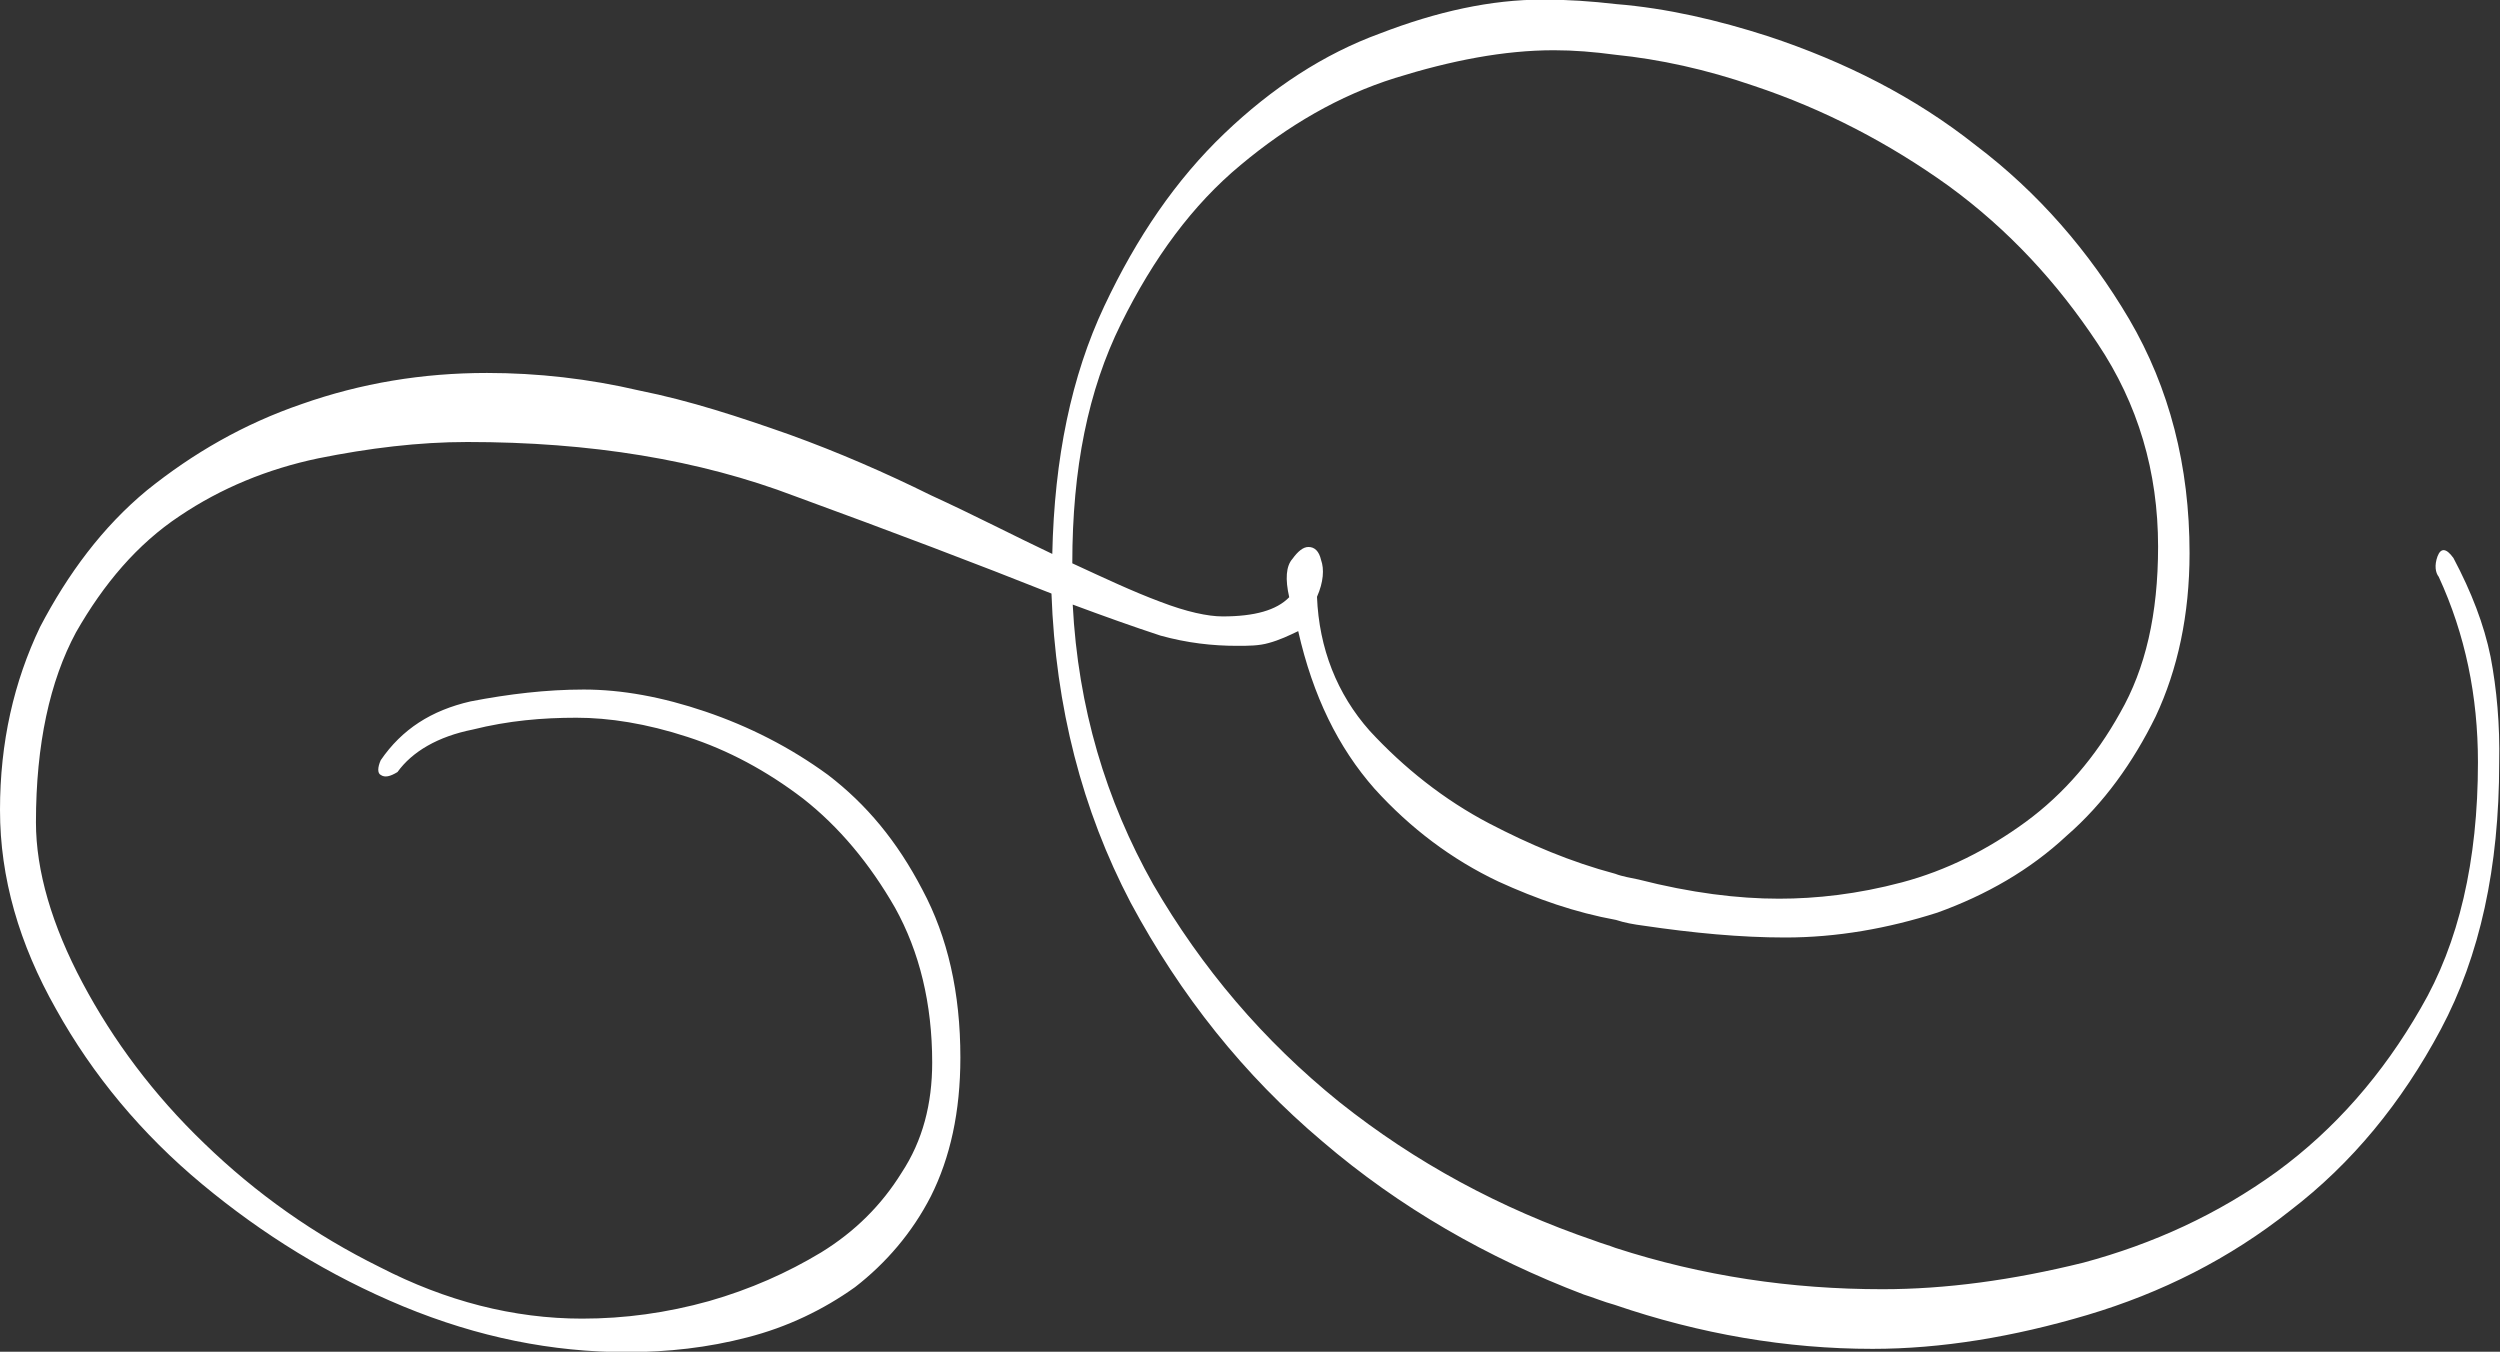
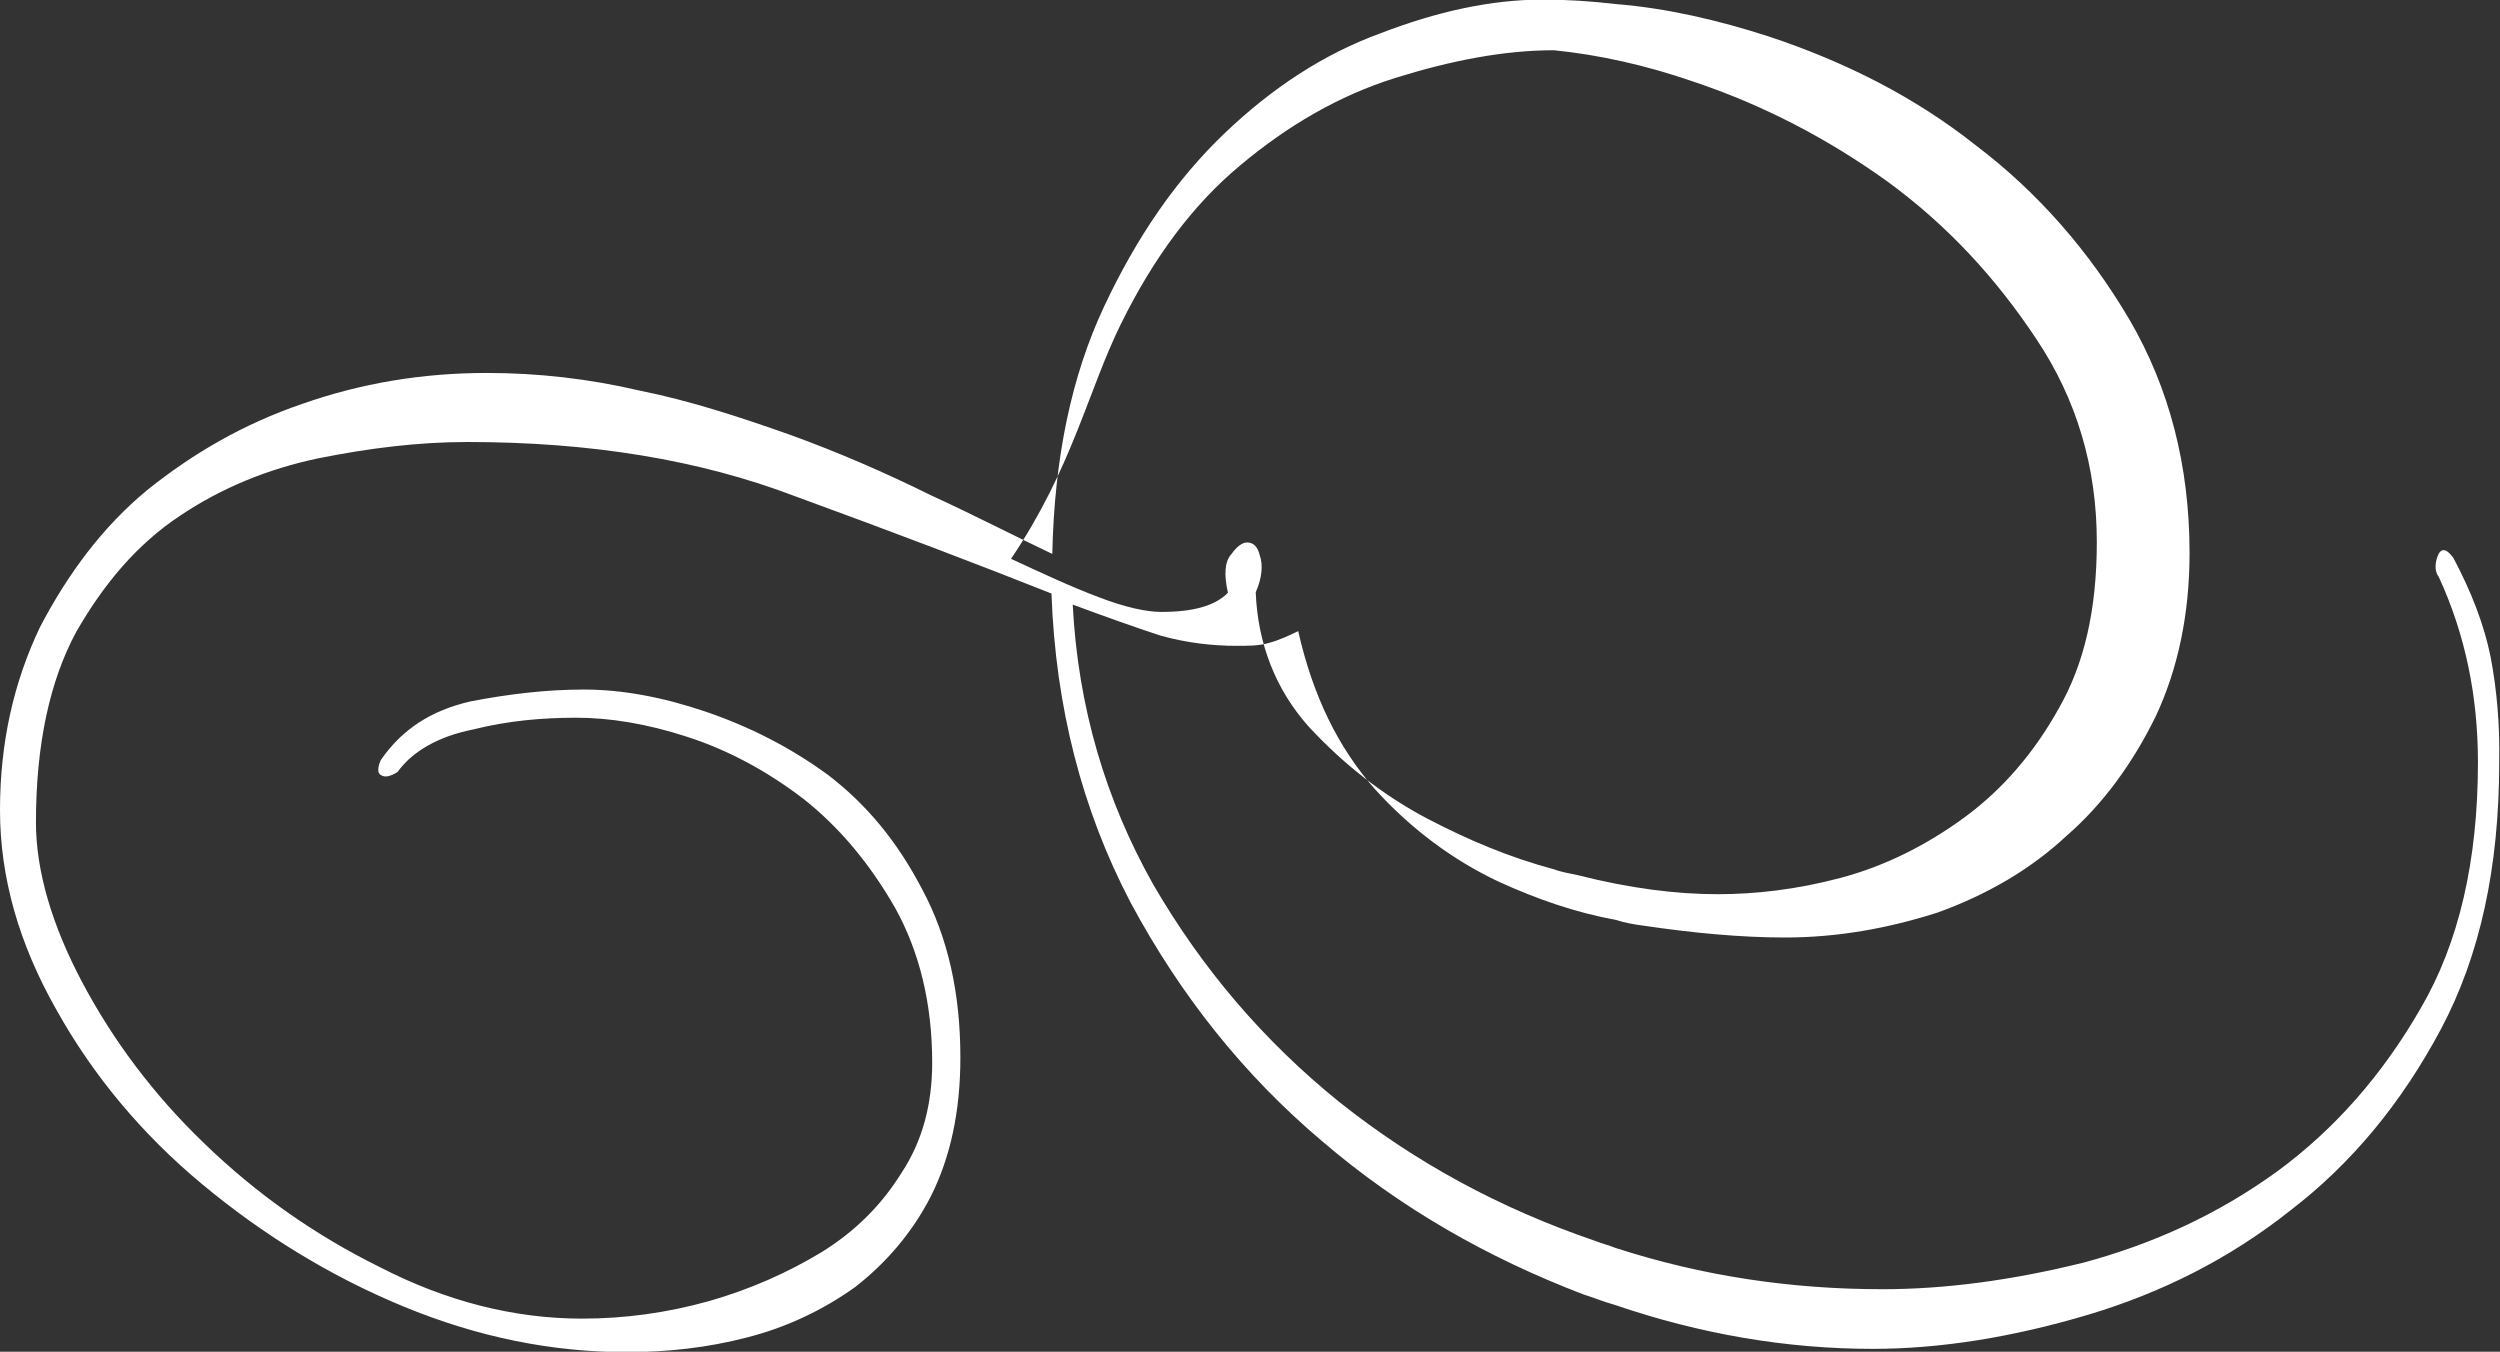
<svg xmlns="http://www.w3.org/2000/svg" version="1.1" id="Layer_1" x="0px" y="0px" viewBox="0 0 612 330.9" style="enable-background:new 0 0 612 330.9;" xml:space="preserve">
  <rect x="0" y="0" width="612" height="330.9" fill="#333333" stroke="none" />
  <style type="text/css">
	.st0{fill:#FFFFFF;}
</style>
-   <path class="st0" d="M609.7,160.8c-1.6-7.9-4.7-15.9-9.1-24.2c-1.8-2.5-3.1-2.5-3.9-0.4c-0.8,2.2-0.5,4,0.3,5  c6.5,14.1,9.6,29.2,9.6,45.4c0,24.2-4.7,44.3-14,60.2c-9.3,16.2-21,29.6-35.2,40c-14.5,10.5-30.3,17.7-47.4,22.3  c-17.4,4.3-33.7,6.5-49.2,6.5c-22.3,0-44-3.2-65.3-10.1c-1.8-0.7-3.4-1.1-5.2-1.8c-23.1-7.9-43.8-19.1-62.4-33.9  c-18.7-15.1-33.7-32.8-45.6-53.3c-11.6-20.6-18.4-43.3-19.7-68.5c7.8,2.9,14.8,5.4,21.5,7.6c6.5,1.8,12.7,2.5,18.7,2.5  c2.8,0,5.4,0,7.8-0.7c2.6-0.7,4.9-1.8,7.2-2.9c3.6,15.9,9.8,28.5,18.7,38.6c8.8,9.7,18.9,17.3,30.3,22.7c9.4,4.3,18.9,7.6,28.8,9.4  c2.1,0.7,4.4,1.1,6.7,1.4c12.2,1.8,23.8,2.9,34.7,2.9c12.7,0,25.1-2.2,37.3-6.1c11.9-4.3,22.6-10.4,31.6-18.8  c9.1-7.9,16.3-18,21.8-29.2c5.4-11.5,8.3-24.9,8.3-40c0-21.3-4.9-40.4-14.8-57.3c-9.8-16.6-22.3-31-37.5-42.5  c-15-11.9-32.1-20.5-50.8-26.7c-12.4-4-24.9-6.9-37.3-7.9c-6-0.7-11.9-1.1-17.9-1.1c-12.7,0-25.9,2.9-39.9,8.3  c-13.7,5-26.4,13.3-38.1,24.5C287.9,44,278.3,58,270.3,75c-8,17-12.2,37.1-12.7,60.6c-9.1-4.3-18.9-9.4-29.8-14.4  c-10.9-5.4-22.6-10.5-34.5-14.8c-12.2-4.3-24.3-8.3-36.8-10.8c-12.4-2.9-24.9-4.3-37.3-4.3c-15.8,0-30.8,2.5-45.3,7.6  C59.6,103.8,47.2,111,36,120c-10.9,9-19.4,20.5-26.2,33.5C3.4,166.9,0,181.7,0,198.3c0,16.6,4.7,32.8,13.7,48.7  c9,16.2,21,30.6,35.8,42.9c14.8,12.3,31.1,22.4,49.2,29.9c18.4,7.6,36.5,11.2,54.7,11.2c10.1,0,19.9-1.1,29.5-3.6  c9.8-2.5,18.7-6.8,26.4-12.3c7.5-5.8,14-13.3,18.6-22.3c4.7-9.4,7.2-20.6,7.2-33.9c0-15.9-3.1-29.5-9.3-41.1  c-6.2-11.9-13.7-20.9-23.1-28.1c-9.3-6.8-19.4-11.9-30-15.5c-10.6-3.6-20.5-5.4-29.8-5.4c-9.1,0-18.4,1.1-27.7,2.9  c-9.6,2.2-16.8,6.8-22,14.4c-0.8,1.8-0.8,3.2,0,3.6c1,0.7,2.3,0.4,4.1-0.7c3.6-5,9.9-8.7,18.4-10.4c8.8-2.2,17.1-2.9,25.4-2.9  c8,0,17.1,1.4,27.2,4.7c9.9,3.2,19.4,8.3,28.3,15.1c8.8,6.9,16.3,15.9,22.5,26.7c6,10.8,9.1,23.5,9.1,37.9c0,10.1-2.3,19.1-7.5,27  c-4.9,7.9-11.4,14.4-19.7,19.5c-8.3,5-17.3,9-27.4,11.9c-10.4,2.9-20.7,4.3-31.1,4.3c-16.8,0-33.4-4.3-49.5-12.6  c-16-7.9-30.3-18-43-30.3c-12.4-11.9-22.3-25.2-29.8-39.3c-7.5-14.1-11.4-27.4-11.4-39.3c0-19.1,3.4-34.6,9.8-46.5  c6.8-11.9,15-21.6,25.4-28.5c10.1-6.8,21.5-11.5,33.9-14.1c12.4-2.5,24.6-4,36.5-4c30.1,0,56.7,4.3,80.3,13.3  c23.8,8.7,44.6,16.6,62.7,23.8c1,27.8,7.5,53,19.4,75.7c12.2,22.7,27.7,42.2,46.9,58.4c18.9,16.2,40.4,28.5,64,37.5  c2.3,0.7,4.9,1.8,7.5,2.5c21,7.2,42.2,10.8,63.2,10.8c16.8,0,34.4-2.9,52.6-8.3c18.1-5.4,34.7-13.7,49.7-25.6  c15-11.5,27.2-26.3,36.8-44.3c9.6-18,14.3-39.7,14.3-65.3C612,177.4,611.2,168.7,609.7,160.8z M274.4,79.3  c8-16.2,17.6-29.2,29.3-38.9c11.6-9.7,24.1-17,37.8-21.3c13.8-4.3,26.7-6.8,38.9-6.8c4.9,0,9.8,0.4,15,1.1  c10.9,1.1,22.3,3.6,33.9,7.6c17.4,5.8,33.2,14.1,47.7,24.5c14.8,10.8,26.7,23.8,36.5,38.6c9.9,14.8,14.8,31.4,14.8,49.7  c0,16.6-3.1,29.9-9.3,40.7c-6,10.8-13.7,19.8-23.1,26.7c-9.3,6.8-19.4,11.9-30.3,14.8c-10.9,2.9-21,4-30.1,4  c-10.1,0-21.5-1.4-34.4-4.7c-1.8-0.4-3.9-0.7-5.7-1.4c-10.9-2.9-21-7.2-30.8-12.3c-11.1-5.8-21-13.7-29.3-22.7  c-8-9-12.4-20.2-12.9-32.8c1.6-3.6,1.8-6.8,1-9c-0.5-2.2-1.6-3.2-3.1-3.2c-1.3,0-2.6,1.1-3.9,2.9c-1.6,1.8-1.8,5-0.8,9.4  c-3.1,3.2-8.5,4.7-16.3,4.7c-3.6,0-8.8-1.1-15.3-3.6c-6.7-2.5-13.7-5.8-21.5-9.4C262.5,114.6,266.4,95.5,274.4,79.3z" />
+   <path class="st0" d="M609.7,160.8c-1.6-7.9-4.7-15.9-9.1-24.2c-1.8-2.5-3.1-2.5-3.9-0.4c-0.8,2.2-0.5,4,0.3,5  c6.5,14.1,9.6,29.2,9.6,45.4c0,24.2-4.7,44.3-14,60.2c-9.3,16.2-21,29.6-35.2,40c-14.5,10.5-30.3,17.7-47.4,22.3  c-17.4,4.3-33.7,6.5-49.2,6.5c-22.3,0-44-3.2-65.3-10.1c-1.8-0.7-3.4-1.1-5.2-1.8c-23.1-7.9-43.8-19.1-62.4-33.9  c-18.7-15.1-33.7-32.8-45.6-53.3c-11.6-20.6-18.4-43.3-19.7-68.5c7.8,2.9,14.8,5.4,21.5,7.6c6.5,1.8,12.7,2.5,18.7,2.5  c2.8,0,5.4,0,7.8-0.7c2.6-0.7,4.9-1.8,7.2-2.9c3.6,15.9,9.8,28.5,18.7,38.6c8.8,9.7,18.9,17.3,30.3,22.7c9.4,4.3,18.9,7.6,28.8,9.4  c2.1,0.7,4.4,1.1,6.7,1.4c12.2,1.8,23.8,2.9,34.7,2.9c12.7,0,25.1-2.2,37.3-6.1c11.9-4.3,22.6-10.4,31.6-18.8  c9.1-7.9,16.3-18,21.8-29.2c5.4-11.5,8.3-24.9,8.3-40c0-21.3-4.9-40.4-14.8-57.3c-9.8-16.6-22.3-31-37.5-42.5  c-15-11.9-32.1-20.5-50.8-26.7c-12.4-4-24.9-6.9-37.3-7.9c-6-0.7-11.9-1.1-17.9-1.1c-12.7,0-25.9,2.9-39.9,8.3  c-13.7,5-26.4,13.3-38.1,24.5C287.9,44,278.3,58,270.3,75c-8,17-12.2,37.1-12.7,60.6c-9.1-4.3-18.9-9.4-29.8-14.4  c-10.9-5.4-22.6-10.5-34.5-14.8c-12.2-4.3-24.3-8.3-36.8-10.8c-12.4-2.9-24.9-4.3-37.3-4.3c-15.8,0-30.8,2.5-45.3,7.6  C59.6,103.8,47.2,111,36,120c-10.9,9-19.4,20.5-26.2,33.5C3.4,166.9,0,181.7,0,198.3c0,16.6,4.7,32.8,13.7,48.7  c9,16.2,21,30.6,35.8,42.9c14.8,12.3,31.1,22.4,49.2,29.9c18.4,7.6,36.5,11.2,54.7,11.2c10.1,0,19.9-1.1,29.5-3.6  c9.8-2.5,18.7-6.8,26.4-12.3c7.5-5.8,14-13.3,18.6-22.3c4.7-9.4,7.2-20.6,7.2-33.9c0-15.9-3.1-29.5-9.3-41.1  c-6.2-11.9-13.7-20.9-23.1-28.1c-9.3-6.8-19.4-11.9-30-15.5c-10.6-3.6-20.5-5.4-29.8-5.4c-9.1,0-18.4,1.1-27.7,2.9  c-9.6,2.2-16.8,6.8-22,14.4c-0.8,1.8-0.8,3.2,0,3.6c1,0.7,2.3,0.4,4.1-0.7c3.6-5,9.9-8.7,18.4-10.4c8.8-2.2,17.1-2.9,25.4-2.9  c8,0,17.1,1.4,27.2,4.7c9.9,3.2,19.4,8.3,28.3,15.1c8.8,6.9,16.3,15.9,22.5,26.7c6,10.8,9.1,23.5,9.1,37.9c0,10.1-2.3,19.1-7.5,27  c-4.9,7.9-11.4,14.4-19.7,19.5c-8.3,5-17.3,9-27.4,11.9c-10.4,2.9-20.7,4.3-31.1,4.3c-16.8,0-33.4-4.3-49.5-12.6  c-16-7.9-30.3-18-43-30.3c-12.4-11.9-22.3-25.2-29.8-39.3c-7.5-14.1-11.4-27.4-11.4-39.3c0-19.1,3.4-34.6,9.8-46.5  c6.8-11.9,15-21.6,25.4-28.5c10.1-6.8,21.5-11.5,33.9-14.1c12.4-2.5,24.6-4,36.5-4c30.1,0,56.7,4.3,80.3,13.3  c23.8,8.7,44.6,16.6,62.7,23.8c1,27.8,7.5,53,19.4,75.7c12.2,22.7,27.7,42.2,46.9,58.4c18.9,16.2,40.4,28.5,64,37.5  c2.3,0.7,4.9,1.8,7.5,2.5c21,7.2,42.2,10.8,63.2,10.8c16.8,0,34.4-2.9,52.6-8.3c18.1-5.4,34.7-13.7,49.7-25.6  c15-11.5,27.2-26.3,36.8-44.3c9.6-18,14.3-39.7,14.3-65.3C612,177.4,611.2,168.7,609.7,160.8z M274.4,79.3  c8-16.2,17.6-29.2,29.3-38.9c11.6-9.7,24.1-17,37.8-21.3c13.8-4.3,26.7-6.8,38.9-6.8c10.9,1.1,22.3,3.6,33.9,7.6c17.4,5.8,33.2,14.1,47.7,24.5c14.8,10.8,26.7,23.8,36.5,38.6c9.9,14.8,14.8,31.4,14.8,49.7  c0,16.6-3.1,29.9-9.3,40.7c-6,10.8-13.7,19.8-23.1,26.7c-9.3,6.8-19.4,11.9-30.3,14.8c-10.9,2.9-21,4-30.1,4  c-10.1,0-21.5-1.4-34.4-4.7c-1.8-0.4-3.9-0.7-5.7-1.4c-10.9-2.9-21-7.2-30.8-12.3c-11.1-5.8-21-13.7-29.3-22.7  c-8-9-12.4-20.2-12.9-32.8c1.6-3.6,1.8-6.8,1-9c-0.5-2.2-1.6-3.2-3.1-3.2c-1.3,0-2.6,1.1-3.9,2.9c-1.6,1.8-1.8,5-0.8,9.4  c-3.1,3.2-8.5,4.7-16.3,4.7c-3.6,0-8.8-1.1-15.3-3.6c-6.7-2.5-13.7-5.8-21.5-9.4C262.5,114.6,266.4,95.5,274.4,79.3z" />
</svg>